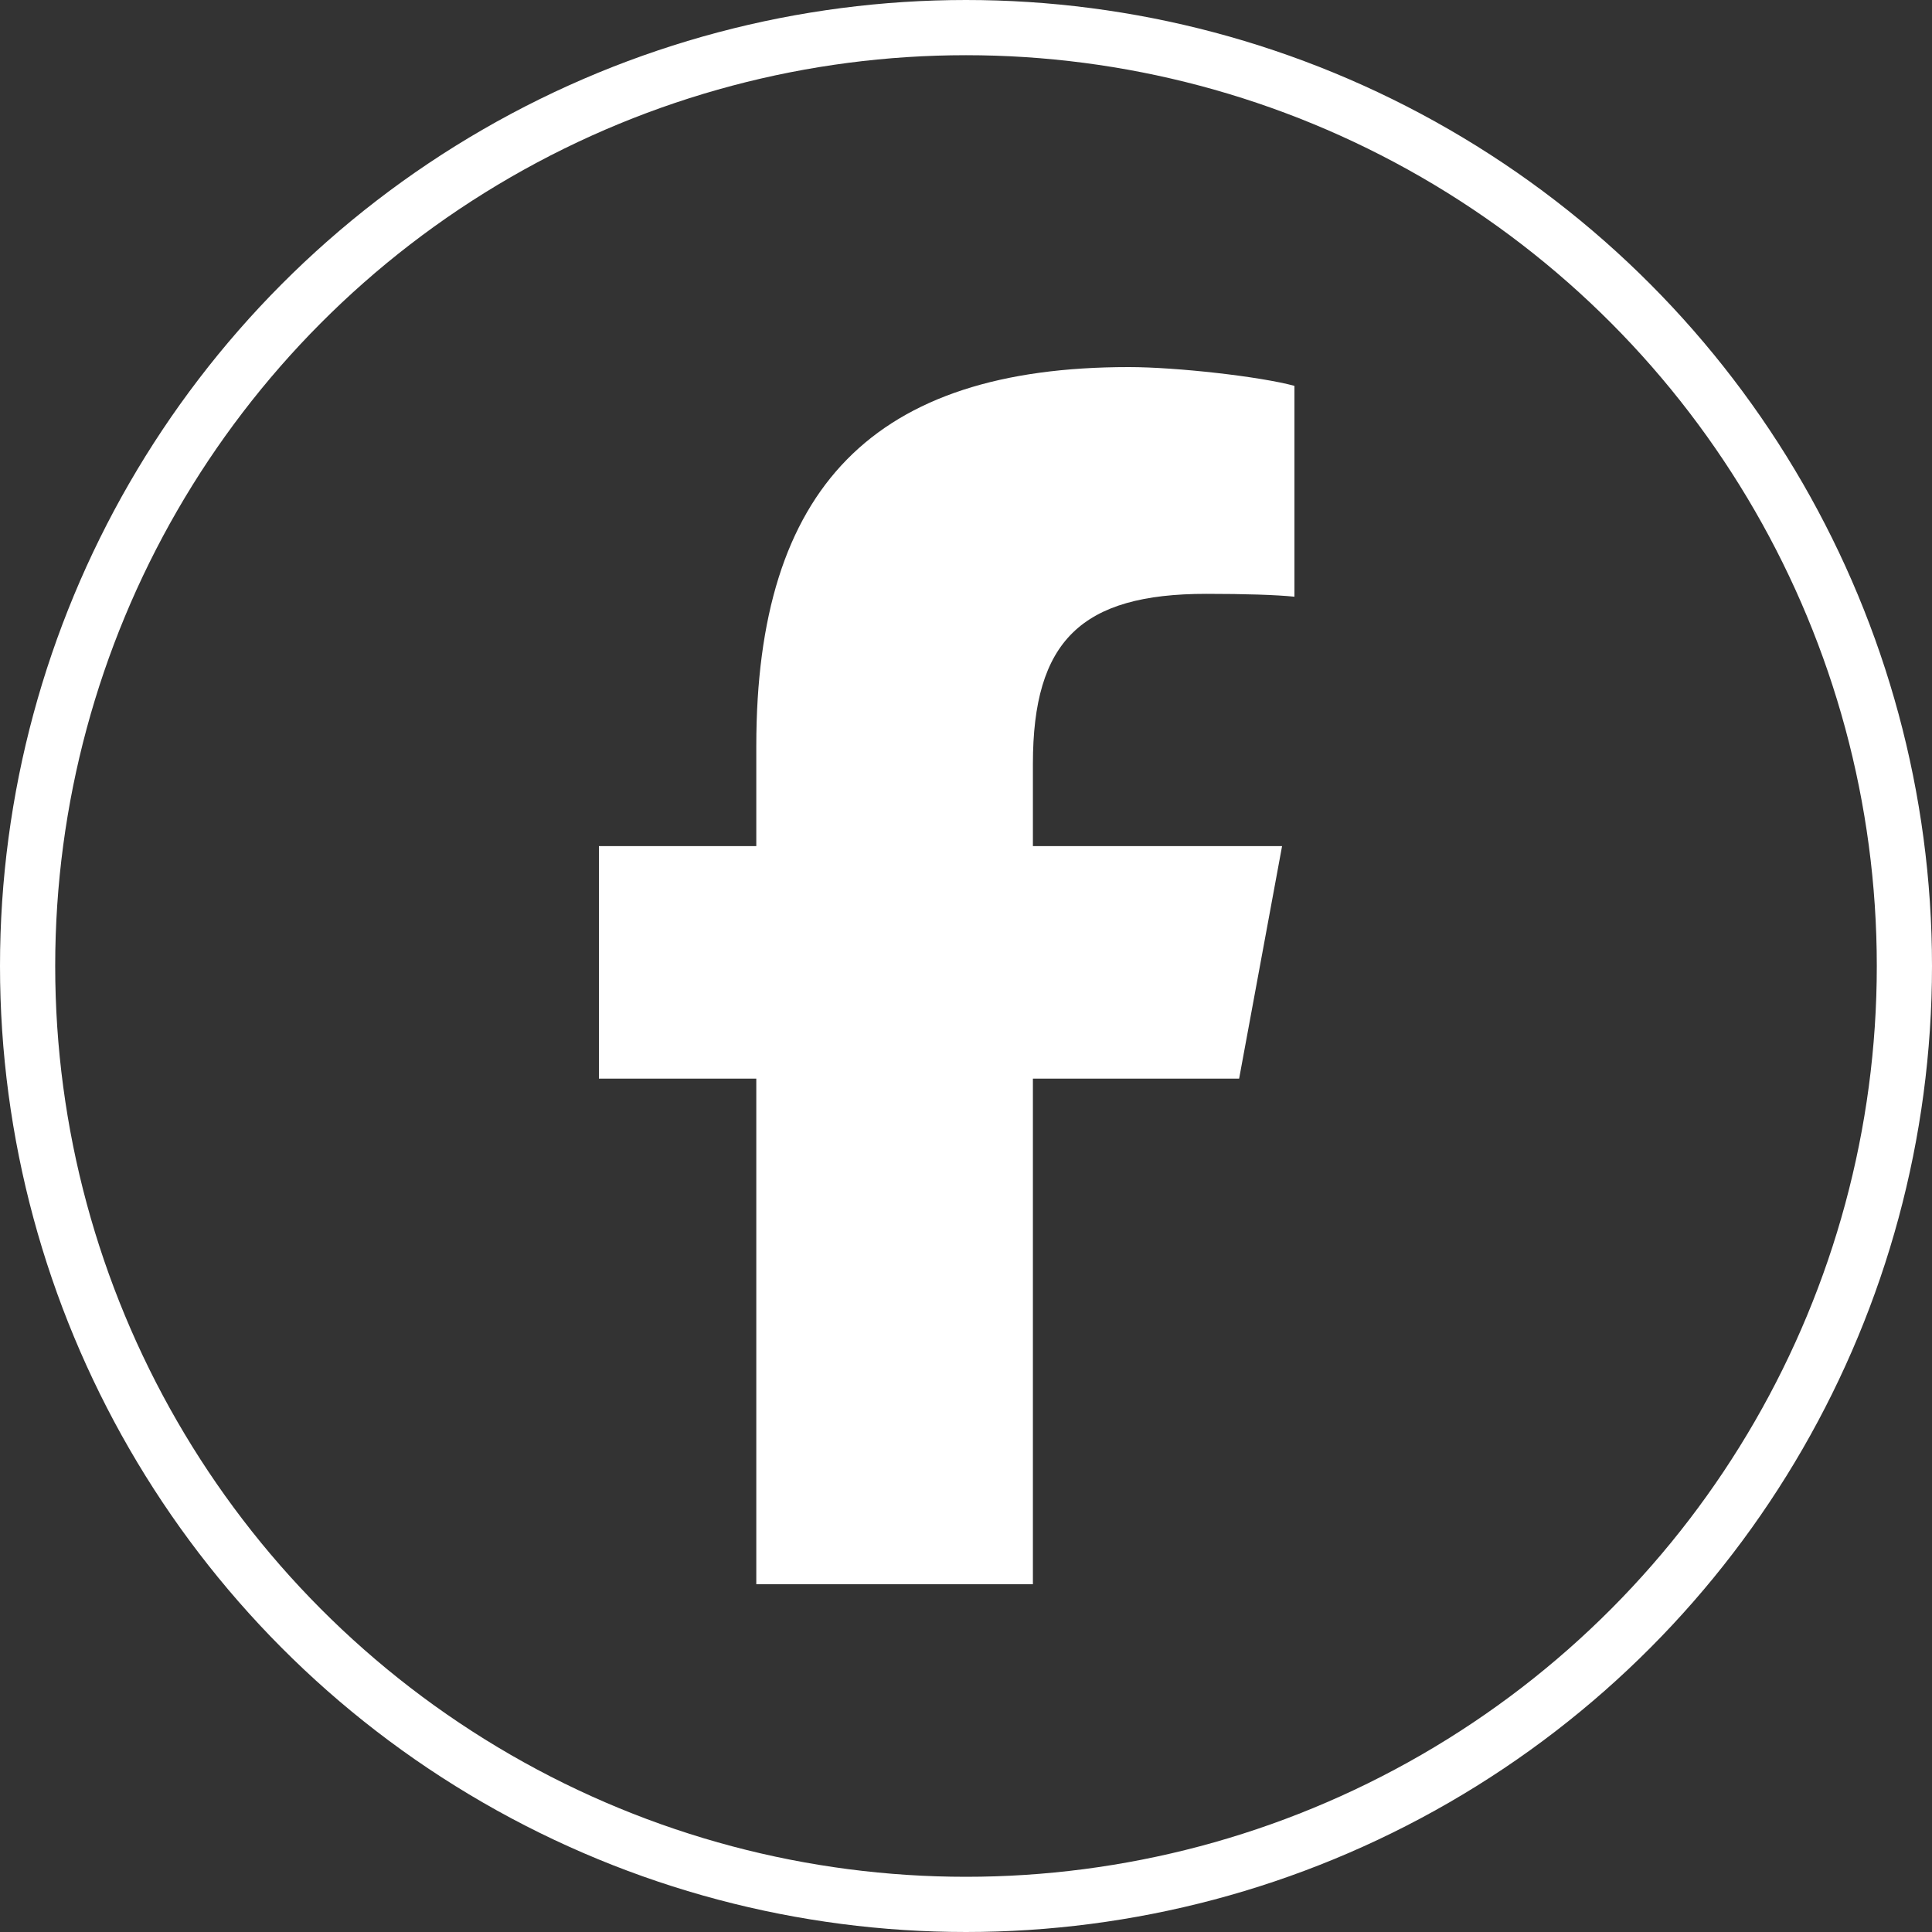
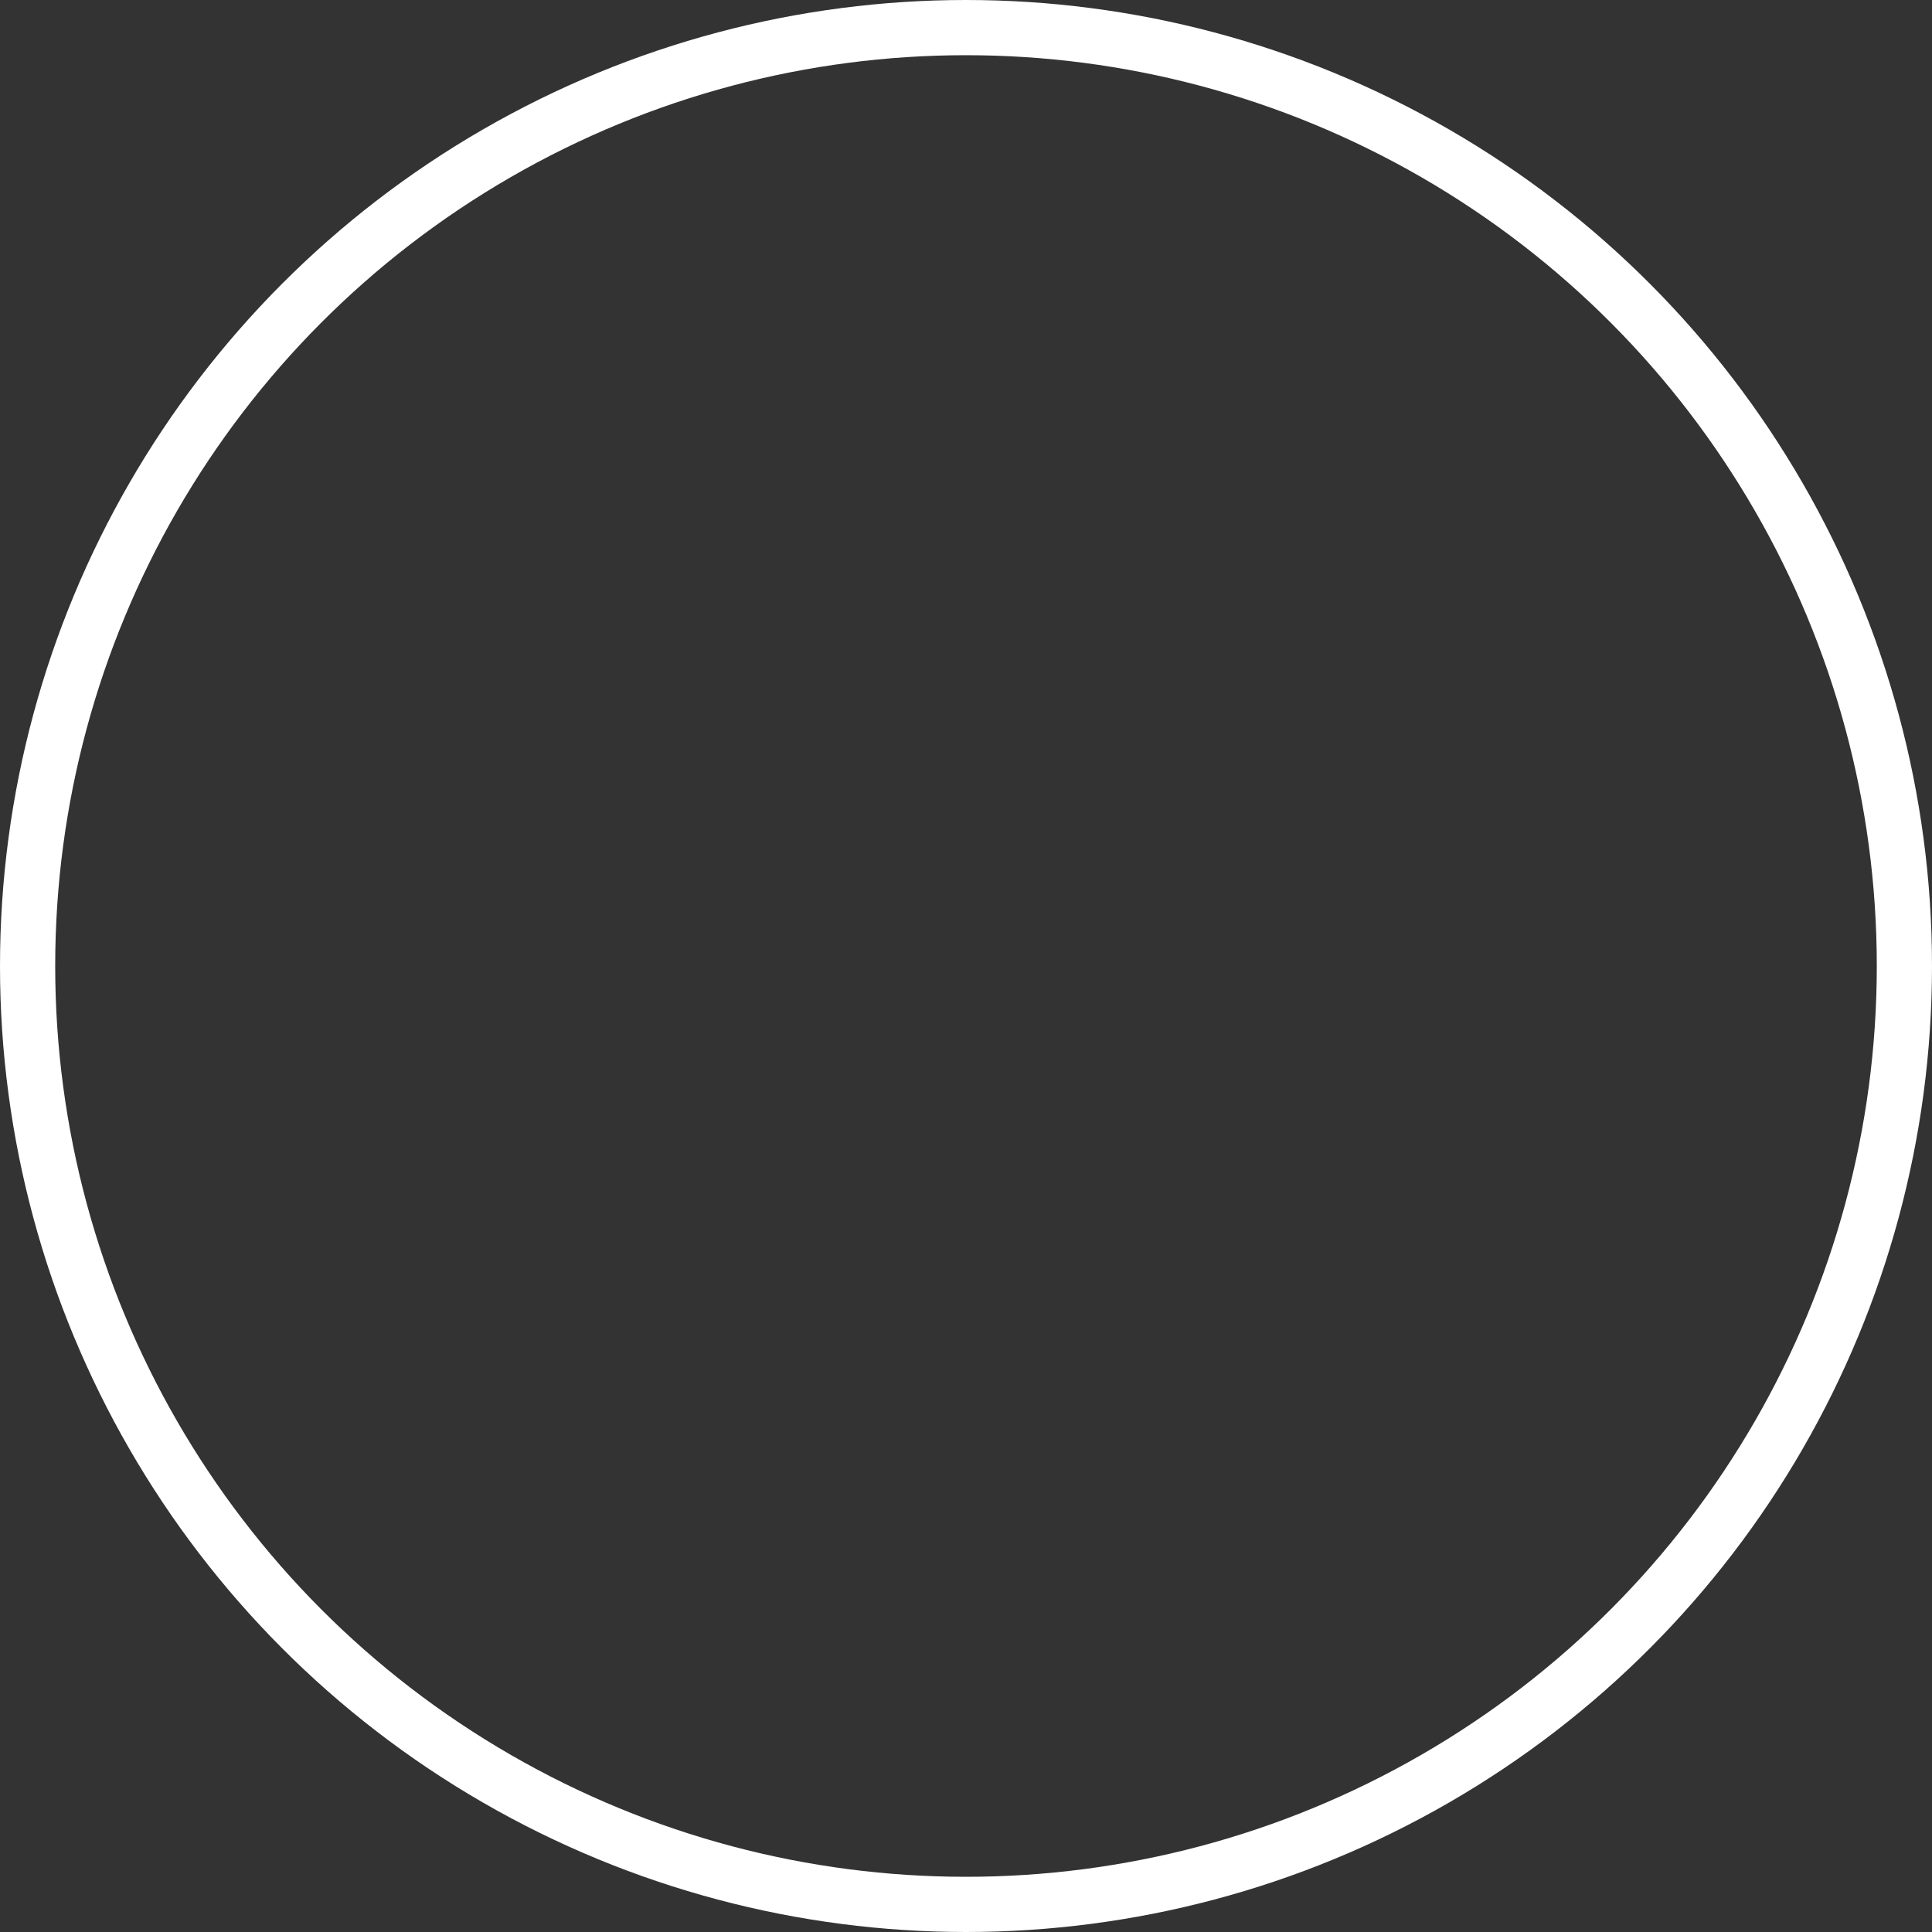
<svg xmlns="http://www.w3.org/2000/svg" width="35" height="35" viewBox="0 0 35 35" fill="none">
  <rect x="0" y="0" width="35" height="35" fill="#333333" stroke="none" />
-   <path d="M13.701 19.54V28.7H18.712V19.54H22.448L23.226 15.328H18.712V13.838C18.712 11.611 19.588 10.758 21.852 10.758C22.556 10.758 23.122 10.776 23.45 10.81V6.99C22.832 6.822 21.321 6.65 20.448 6.65C15.831 6.65 13.701 8.825 13.701 13.515V15.328H10.85V19.54H13.701Z" fill="white" />
  <circle cx="17.5" cy="17.5" r="17" stroke="white" />
</svg>